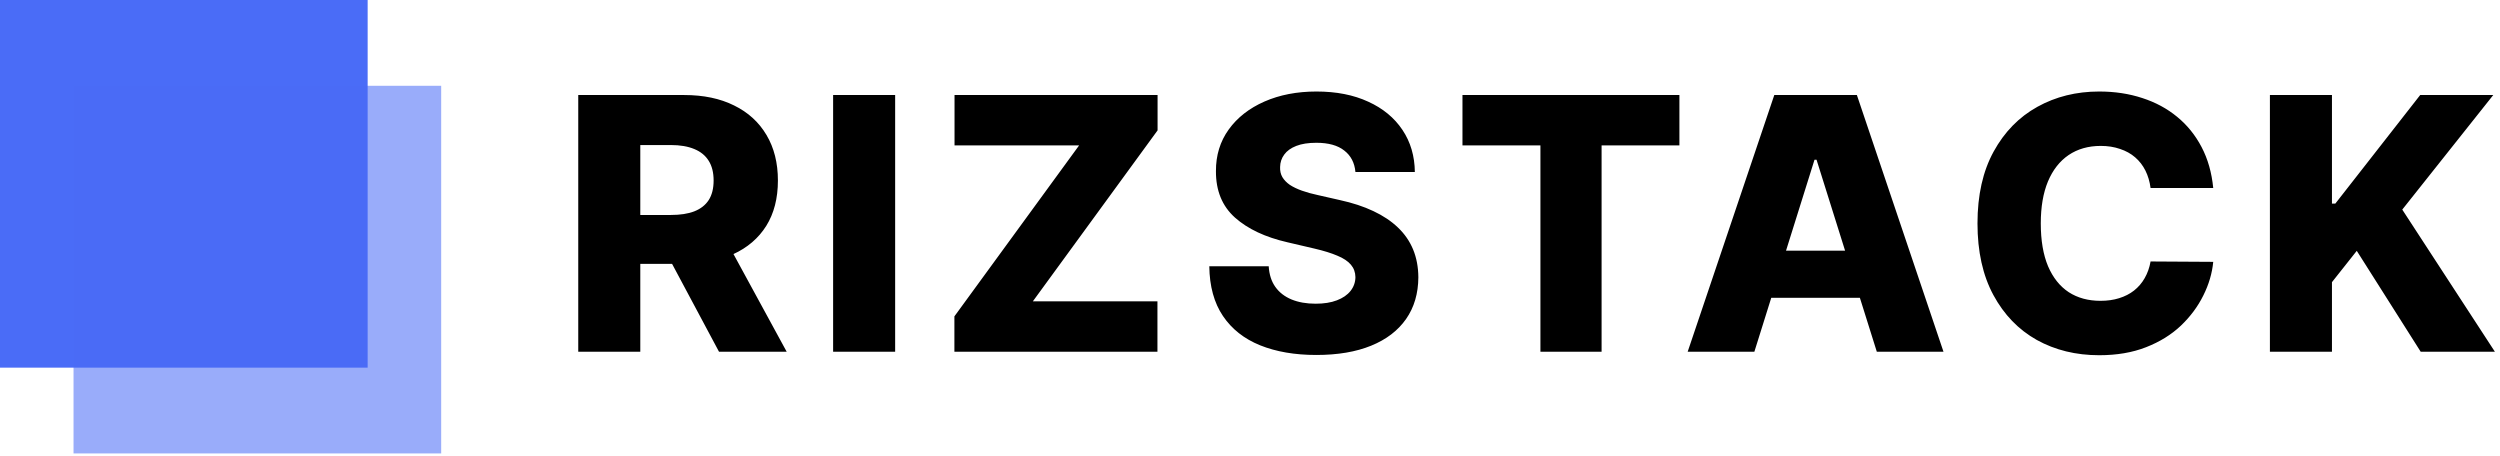
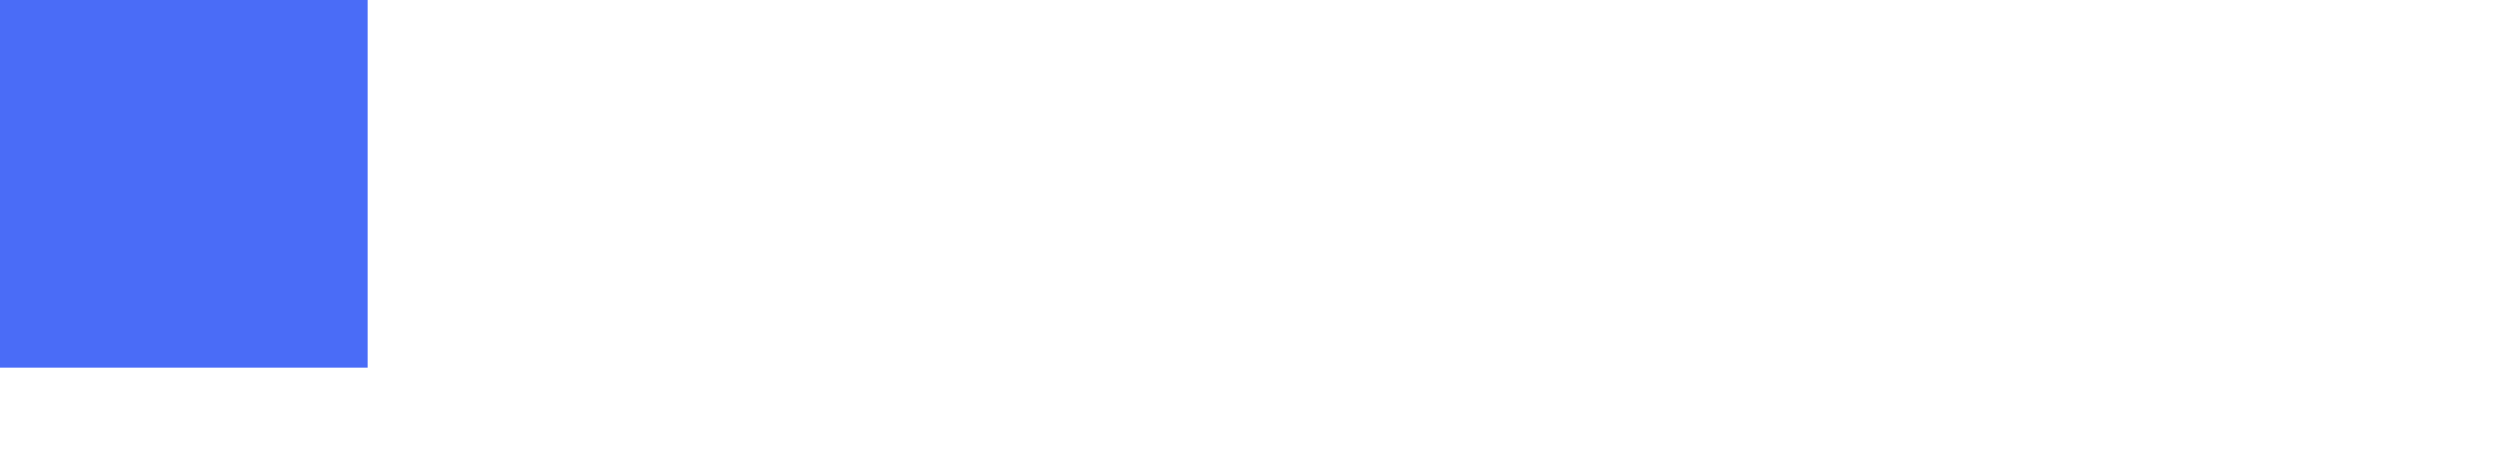
<svg xmlns="http://www.w3.org/2000/svg" width="170" height="31" viewBox="0 0 170 31" fill="none">
  <rect width="25" height="25" fill="#4A6CF7" />
-   <rect x="5" y="5.833" width="25" height="25" fill="#4A6CF7" fill-opacity="0.56" />
-   <path d="M39.321 23.917V6.462H46.531C47.838 6.462 48.966 6.698 49.915 7.17C50.869 7.635 51.605 8.306 52.122 9.181C52.639 10.05 52.898 11.081 52.898 12.275C52.898 13.485 52.633 14.513 52.105 15.36C51.577 16.201 50.827 16.843 49.855 17.286C48.883 17.724 47.733 17.942 46.403 17.942H41.844V14.618H45.619C46.256 14.618 46.787 14.536 47.213 14.371C47.645 14.201 47.972 13.945 48.193 13.604C48.415 13.258 48.526 12.814 48.526 12.275C48.526 11.735 48.415 11.289 48.193 10.937C47.972 10.579 47.645 10.312 47.213 10.135C46.781 9.954 46.25 9.863 45.619 9.863H43.54V23.917H39.321ZM49.148 15.939L53.494 23.917H48.892L44.631 15.939H49.148ZM60.87 6.462V23.917H56.652V6.462H60.87ZM64.899 23.917V21.513L73.379 9.888H64.908V6.462H78.715V8.866L70.234 20.491H78.706V23.917H64.899ZM92.169 11.695C92.113 11.07 91.86 10.584 91.411 10.238C90.968 9.885 90.334 9.709 89.51 9.709C88.965 9.709 88.51 9.78 88.147 9.922C87.783 10.064 87.51 10.26 87.329 10.51C87.147 10.755 87.053 11.036 87.047 11.354C87.036 11.616 87.087 11.846 87.201 12.044C87.32 12.243 87.49 12.419 87.712 12.573C87.939 12.721 88.212 12.851 88.53 12.965C88.848 13.079 89.206 13.178 89.604 13.263L91.104 13.604C91.968 13.792 92.729 14.042 93.388 14.354C94.053 14.667 94.61 15.039 95.059 15.471C95.513 15.902 95.857 16.4 96.09 16.962C96.323 17.525 96.442 18.155 96.448 18.854C96.442 19.956 96.164 20.902 95.613 21.692C95.061 22.482 94.269 23.087 93.235 23.508C92.206 23.928 90.965 24.138 89.51 24.138C88.05 24.138 86.777 23.919 85.692 23.482C84.607 23.044 83.763 22.38 83.161 21.488C82.559 20.596 82.249 19.468 82.232 18.104H86.272C86.306 18.667 86.456 19.135 86.723 19.51C86.99 19.885 87.357 20.169 87.823 20.363C88.294 20.556 88.84 20.652 89.459 20.652C90.027 20.652 90.51 20.576 90.908 20.422C91.311 20.269 91.621 20.056 91.837 19.783C92.053 19.51 92.164 19.198 92.169 18.846C92.164 18.516 92.061 18.235 91.863 18.002C91.664 17.763 91.357 17.559 90.942 17.388C90.533 17.212 90.01 17.05 89.374 16.902L87.55 16.476C86.039 16.13 84.848 15.57 83.979 14.797C83.11 14.019 82.678 12.968 82.684 11.644C82.678 10.564 82.968 9.618 83.553 8.806C84.138 7.993 84.948 7.36 85.982 6.905C87.016 6.451 88.195 6.223 89.519 6.223C90.871 6.223 92.044 6.454 93.039 6.914C94.039 7.368 94.814 8.008 95.365 8.831C95.917 9.655 96.198 10.61 96.209 11.695H92.169ZM99.448 9.888V6.462H114.2V9.888H108.908V23.917H104.749V9.888H99.448ZM119.297 23.917H114.762L120.652 6.462H126.268L132.157 23.917H127.623L123.524 10.86H123.387L119.297 23.917ZM118.691 17.047H128.169V20.252H118.691V17.047ZM150.5 12.786H146.239C146.182 12.348 146.065 11.954 145.889 11.601C145.713 11.249 145.48 10.948 145.19 10.698C144.901 10.448 144.557 10.258 144.159 10.127C143.767 9.991 143.332 9.922 142.855 9.922C142.009 9.922 141.278 10.13 140.665 10.544C140.057 10.959 139.588 11.559 139.259 12.343C138.935 13.127 138.773 14.076 138.773 15.189C138.773 16.349 138.938 17.32 139.267 18.104C139.602 18.883 140.071 19.471 140.673 19.868C141.281 20.26 142 20.456 142.83 20.456C143.296 20.456 143.719 20.397 144.1 20.277C144.486 20.158 144.824 19.985 145.114 19.758C145.409 19.525 145.651 19.243 145.838 18.914C146.031 18.579 146.165 18.201 146.239 17.78L150.5 17.806C150.426 18.579 150.202 19.34 149.827 20.09C149.457 20.84 148.949 21.525 148.301 22.144C147.653 22.758 146.864 23.246 145.932 23.61C145.006 23.974 143.943 24.155 142.744 24.155C141.165 24.155 139.75 23.809 138.5 23.116C137.256 22.417 136.273 21.4 135.551 20.064C134.83 18.729 134.469 17.104 134.469 15.189C134.469 13.269 134.835 11.641 135.568 10.306C136.301 8.971 137.293 7.956 138.543 7.263C139.793 6.57 141.193 6.223 142.744 6.223C143.801 6.223 144.778 6.371 145.676 6.667C146.574 6.956 147.364 7.383 148.046 7.945C148.727 8.502 149.281 9.187 149.707 9.999C150.134 10.812 150.398 11.741 150.5 12.786ZM154.354 23.917V6.462H158.573V13.843H158.803L164.573 6.462H169.542L163.354 14.252L169.652 23.917H164.607L160.26 17.056L158.573 19.187V23.917H154.354Z" fill="black" />
</svg>